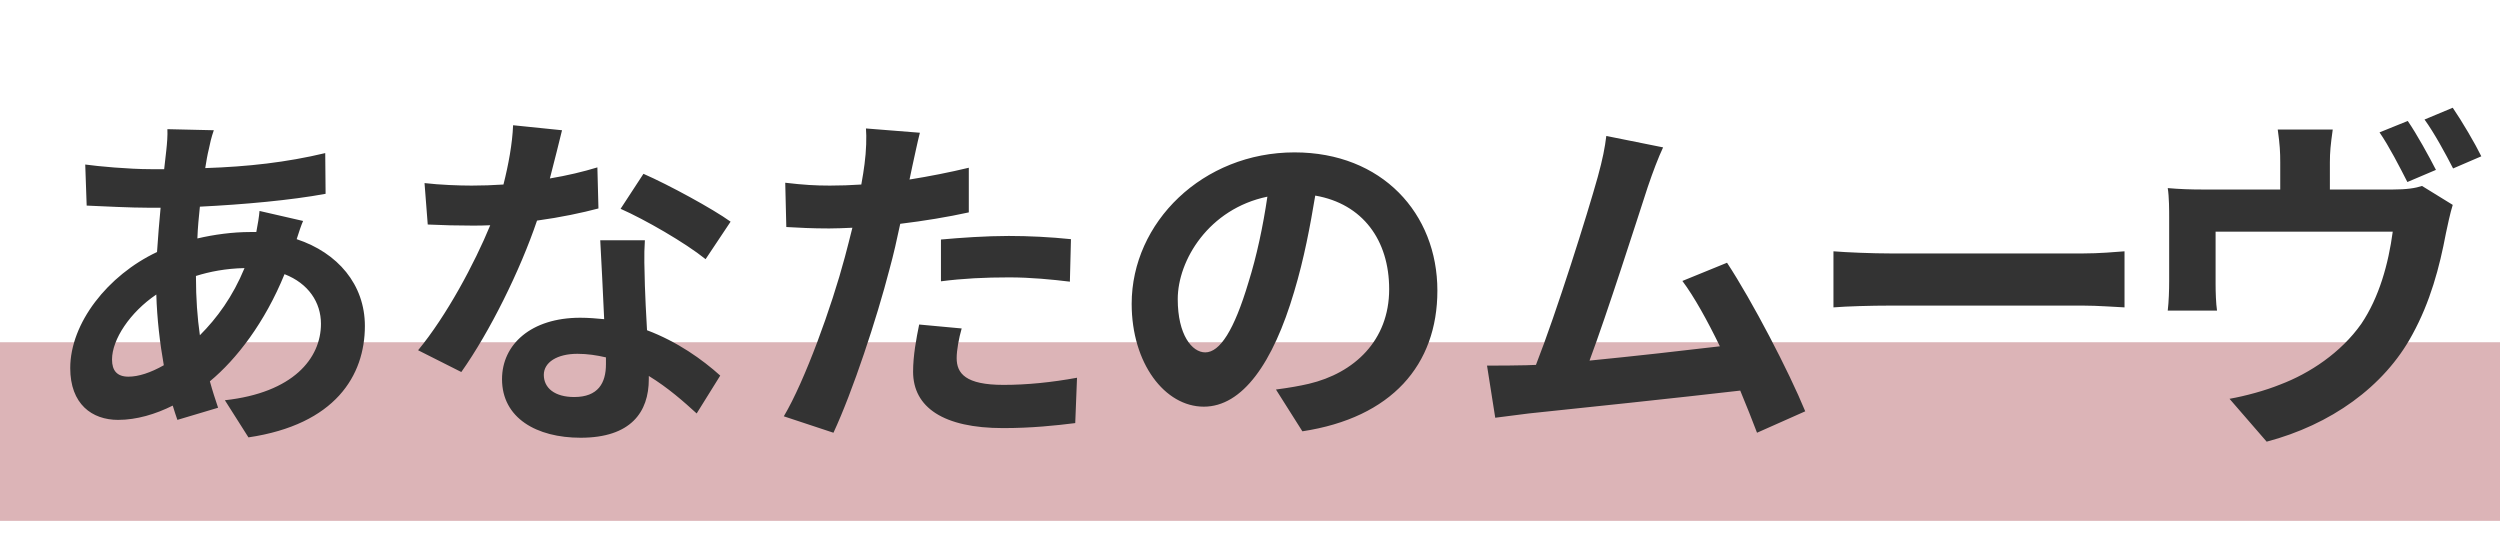
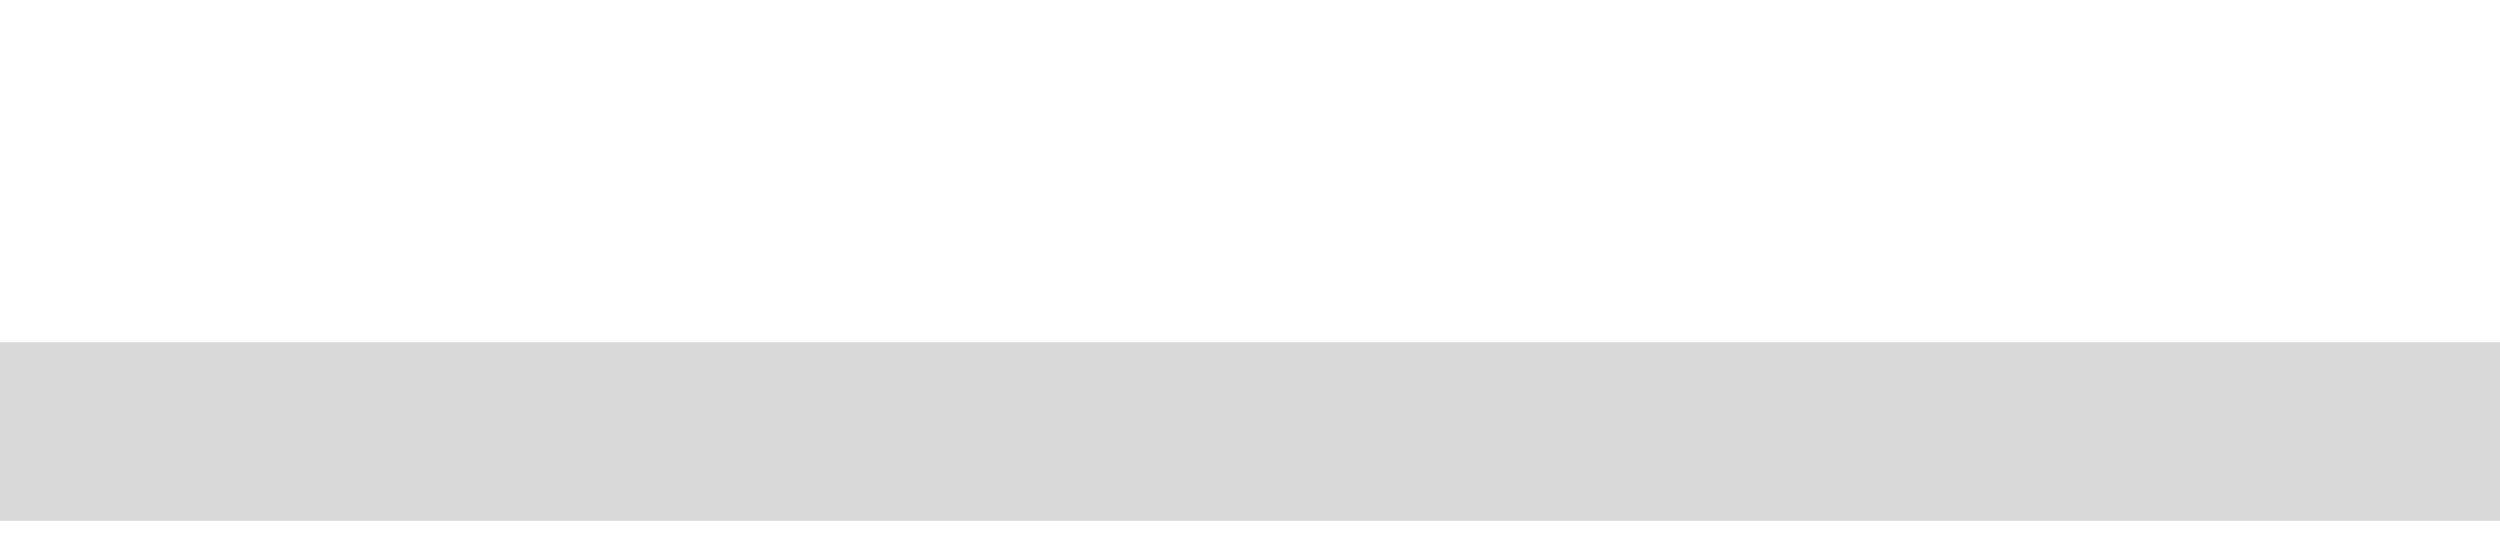
<svg xmlns="http://www.w3.org/2000/svg" width="168" height="36" viewBox="0 0 168 36" fill="none">
  <rect y="23" width="168" height="12" fill="#D9D9D9" />
-   <rect y="23" width="168" height="12" fill="#E35D68" fill-opacity="0.3" />
-   <path d="M13.168 18.544V18.592C13.168 20.056 13.264 21.352 13.432 22.528C14.584 21.376 15.64 19.936 16.432 18.016C15.184 18.04 14.08 18.256 13.168 18.544ZM8.632 25.312C9.304 25.312 10.12 25.048 11.008 24.544C10.744 23.056 10.552 21.424 10.504 19.792C8.728 20.992 7.528 22.816 7.528 24.16C7.528 24.904 7.864 25.312 8.632 25.312ZM17.44 14.176L20.368 14.848C20.248 15.112 20.08 15.616 19.936 16.072C22.696 16.984 24.52 19.12 24.52 21.904C24.52 25.24 22.528 28.528 16.696 29.392L15.112 26.896C19.696 26.392 21.568 24.088 21.568 21.76C21.568 20.32 20.728 19.048 19.12 18.424C17.8 21.664 15.904 24.136 14.104 25.624C14.272 26.248 14.464 26.824 14.656 27.4L11.92 28.216C11.824 27.928 11.704 27.592 11.608 27.256C10.456 27.832 9.184 28.216 7.936 28.216C6.184 28.216 4.72 27.16 4.72 24.736C4.72 21.712 7.24 18.496 10.552 16.936C10.624 15.928 10.696 14.92 10.792 13.96H10.024C8.776 13.96 6.928 13.864 5.824 13.816L5.728 11.056C6.568 11.176 8.656 11.368 10.12 11.368H11.032L11.176 10.096C11.224 9.664 11.272 9.088 11.248 8.68L14.368 8.752C14.2 9.232 14.104 9.664 14.032 10.024C13.936 10.408 13.864 10.84 13.792 11.296C16.672 11.2 19.24 10.912 21.856 10.288L21.88 13.024C19.552 13.456 16.36 13.744 13.432 13.888C13.36 14.584 13.288 15.304 13.264 16.024C14.392 15.76 15.64 15.592 16.816 15.592H17.224C17.32 15.112 17.416 14.512 17.44 14.176ZM49.096 14.896L47.416 17.416C46.048 16.312 43.336 14.752 41.704 14.032L43.24 11.68C44.944 12.424 47.896 14.032 49.096 14.896ZM40.144 11.248L40.216 14.008C39.136 14.296 37.672 14.608 36.088 14.824C34.96 18.16 32.92 22.288 31 25L28.096 23.536C30.016 21.208 31.888 17.704 32.944 15.136C32.536 15.16 32.128 15.16 31.72 15.16C30.736 15.16 29.776 15.136 28.744 15.088L28.528 12.304C29.56 12.424 30.832 12.472 31.696 12.472C32.392 12.472 33.112 12.448 33.832 12.4C34.168 11.08 34.432 9.64 34.48 8.416L37.768 8.752C37.576 9.52 37.288 10.72 36.952 11.992C38.104 11.8 39.208 11.536 40.144 11.248ZM40.72 24.472V24.016C40.096 23.872 39.472 23.776 38.8 23.776C37.432 23.776 36.544 24.352 36.544 25.192C36.544 26.08 37.288 26.68 38.584 26.68C40.192 26.68 40.72 25.744 40.72 24.472ZM40.336 16.144H43.336C43.264 17.152 43.312 18.136 43.336 19.192C43.36 19.864 43.408 21.016 43.48 22.192C45.52 22.96 47.2 24.16 48.4 25.24L46.816 27.784C45.976 27.016 44.896 26.056 43.6 25.264V25.48C43.6 27.688 42.4 29.416 39.016 29.416C36.064 29.416 33.736 28.096 33.736 25.48C33.736 23.152 35.68 21.352 38.992 21.352C39.544 21.352 40.096 21.4 40.6 21.448C40.528 19.672 40.408 17.584 40.336 16.144ZM63.232 18.904V16.096C64.552 15.976 66.256 15.856 67.792 15.856C69.136 15.856 70.576 15.928 71.968 16.072L71.896 18.928C70.72 18.784 69.256 18.64 67.816 18.64C66.16 18.64 64.72 18.712 63.232 18.904ZM65.104 11.272V14.272C63.688 14.584 62.08 14.848 60.496 15.04C60.28 16.072 60.04 17.128 59.776 18.088C58.912 21.424 57.304 26.296 56.008 29.08L52.672 27.976C54.088 25.6 55.888 20.608 56.776 17.272C56.944 16.648 57.112 15.976 57.28 15.304C56.728 15.328 56.2 15.352 55.72 15.352C54.568 15.352 53.68 15.304 52.84 15.256L52.768 12.28C53.992 12.424 54.784 12.472 55.768 12.472C56.464 12.472 57.16 12.448 57.88 12.4C57.976 11.872 58.048 11.416 58.096 11.032C58.216 10.144 58.24 9.184 58.192 8.632L61.816 8.92C61.648 9.568 61.432 10.624 61.312 11.152L61.12 12.064C62.464 11.848 63.808 11.584 65.104 11.272ZM61.768 21.808L64.624 22.072C64.432 22.744 64.288 23.536 64.288 24.064C64.288 25.096 64.888 25.864 67.432 25.864C69.016 25.864 70.672 25.696 72.376 25.384L72.256 28.432C70.912 28.6 69.304 28.768 67.408 28.768C63.4 28.768 61.36 27.376 61.36 24.976C61.36 23.896 61.576 22.744 61.768 21.808ZM80.992 23.68C81.976 23.68 82.936 22.192 83.896 18.976C84.448 17.224 84.88 15.184 85.168 13.216C81.232 14.032 79.144 17.488 79.144 20.104C79.144 22.504 80.104 23.68 80.992 23.68ZM87.52 28.984L85.744 26.176C86.656 26.056 87.328 25.936 87.952 25.792C91 25.072 93.352 22.888 93.352 19.432C93.352 16.144 91.576 13.696 88.384 13.144C88.048 15.16 87.64 17.368 86.968 19.6C85.552 24.4 83.488 27.328 80.896 27.328C78.28 27.328 76.048 24.424 76.048 20.416C76.048 14.944 80.824 10.24 86.992 10.24C92.872 10.24 96.592 14.344 96.592 19.528C96.592 24.52 93.52 28.072 87.52 28.984ZM121.312 27.64L118.072 29.08C117.76 28.264 117.376 27.28 116.944 26.248C113.032 26.704 105.76 27.472 102.736 27.784C102.136 27.856 101.248 27.976 100.48 28.072L99.928 24.568C100.744 24.568 101.776 24.568 102.568 24.544L103.216 24.52C104.608 20.968 106.672 14.392 107.368 11.896C107.704 10.672 107.848 9.928 107.944 9.136L111.76 9.904C111.424 10.624 111.088 11.512 110.728 12.568C109.96 14.92 108.016 21.016 106.816 24.232C109.744 23.944 113.152 23.56 115.576 23.272C114.736 21.544 113.848 19.936 113.056 18.88L116.056 17.656C117.76 20.248 120.208 24.952 121.312 27.64ZM123.208 20.656V16.888C124.072 16.96 125.824 17.032 127.072 17.032H139.96C141.064 17.032 142.144 16.936 142.768 16.888V20.656C142.192 20.632 140.968 20.536 139.96 20.536H127.072C125.704 20.536 124.096 20.584 123.208 20.656ZM163.696 11.416L161.776 12.232C161.272 11.248 160.552 9.832 159.904 8.896L161.8 8.128C162.4 8.992 163.24 10.528 163.696 11.416ZM156.568 12.736H160.768C161.752 12.736 162.328 12.64 162.76 12.496L164.824 13.768C164.656 14.296 164.464 15.208 164.368 15.664C163.936 17.968 163.312 20.296 162.112 22.48C160.216 26.008 156.592 28.552 152.32 29.68L149.824 26.8C150.904 26.608 152.224 26.248 153.232 25.84C155.2 25.096 157.312 23.704 158.68 21.76C159.88 19.984 160.504 17.728 160.792 15.568H148.888V19.096C148.888 19.624 148.912 20.392 148.984 20.872H145.672C145.744 20.272 145.768 19.504 145.768 18.856V14.68C145.768 14.152 145.768 13.216 145.672 12.64C146.488 12.712 147.208 12.736 148.12 12.736H153.232V10.912C153.232 10.216 153.208 9.736 153.064 8.704H156.76C156.616 9.736 156.568 10.216 156.568 10.912V12.736ZM162.928 8.032L164.824 7.24C165.448 8.152 166.336 9.664 166.744 10.504L164.848 11.32C164.344 10.336 163.576 8.92 162.928 8.032Z" fill="#333333" />
</svg>